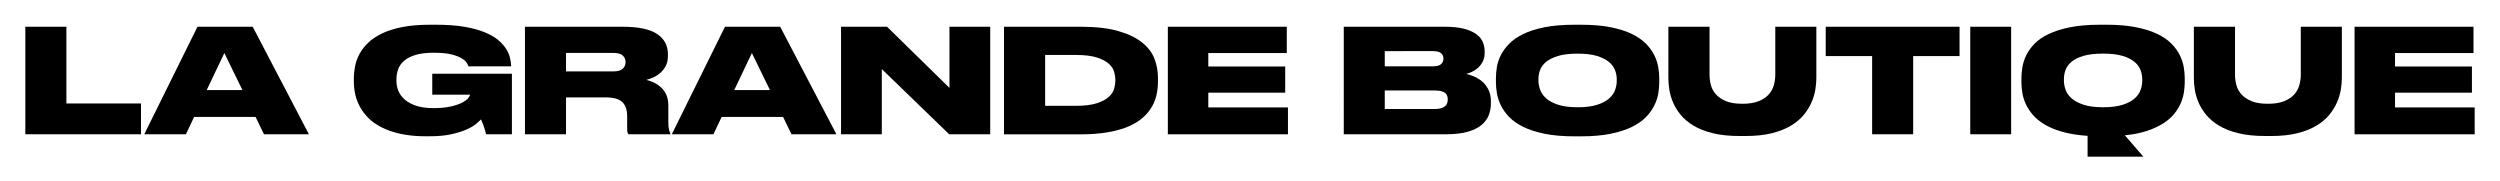
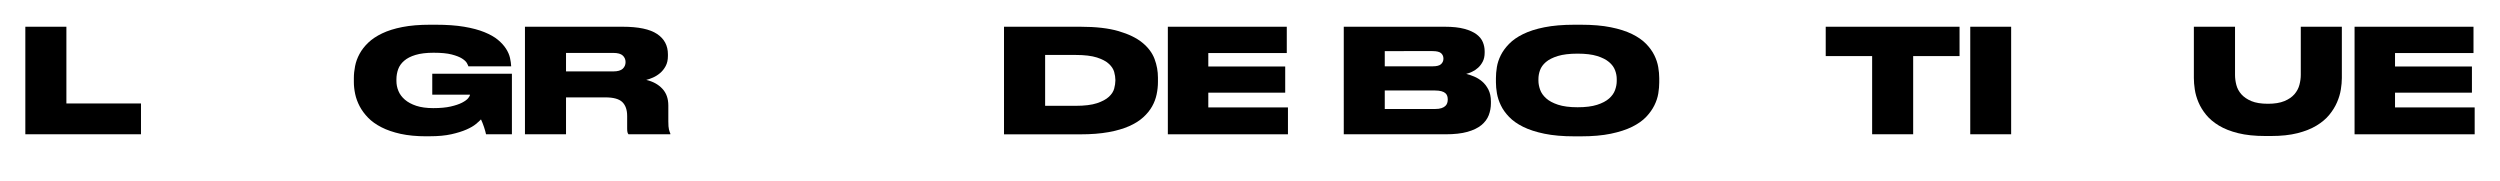
<svg xmlns="http://www.w3.org/2000/svg" version="1.1" id="Calque_1" x="0px" y="0px" viewBox="0 0 747.06 54.2" style="enable-background:new 0 0 747.06 54.2;" xml:space="preserve">
  <g>
    <path d="M19.84,7.99v22.93h22.29v9.2H7.57V7.99H19.84z" />
-     <path d="M76.37,34.94H58.01l-2.46,5.18H43.11L59.01,7.99h16.5l16.8,32.13H78.88L76.37,34.94z M67.04,15.85l-5.27,11.06h10.67   L67.04,15.85z" />
    <path d="M127.42,40.73c-2.94,0-5.51-0.25-7.71-0.73c-2.2-0.49-4.11-1.14-5.72-1.97c-1.61-0.82-2.94-1.77-3.99-2.85   c-1.05-1.08-1.89-2.22-2.53-3.43c-0.63-1.21-1.08-2.43-1.34-3.67c-0.26-1.24-0.39-2.42-0.39-3.54v-1.21c0-1.15,0.12-2.35,0.37-3.58   c0.24-1.24,0.68-2.45,1.32-3.63c0.63-1.18,1.5-2.3,2.59-3.35c1.09-1.05,2.48-1.98,4.17-2.79s3.7-1.44,6.05-1.9   c2.35-0.46,5.1-0.69,8.27-0.69h1.68c3.28,0,6.11,0.2,8.49,0.6c2.38,0.4,4.4,0.94,6.07,1.62c1.67,0.68,3.02,1.44,4.04,2.29   c1.02,0.85,1.83,1.74,2.42,2.66c0.59,0.92,0.99,1.84,1.19,2.74c0.2,0.91,0.32,1.74,0.35,2.48v0.04h-12.78   c-0.06-0.2-0.21-0.52-0.45-0.97c-0.25-0.45-0.73-0.9-1.45-1.36c-0.72-0.46-1.75-0.86-3.09-1.21c-1.34-0.35-3.15-0.52-5.42-0.52   c-2.16,0-3.95,0.22-5.38,0.65c-1.43,0.43-2.56,1.01-3.41,1.75c-0.85,0.73-1.45,1.58-1.79,2.53s-0.52,1.96-0.52,3.02v0.48   c0,1.04,0.2,2.04,0.6,3c0.4,0.97,1.04,1.83,1.92,2.59c0.88,0.76,2.01,1.37,3.41,1.84c1.4,0.46,3.09,0.69,5.08,0.69   c2.07,0,3.81-0.16,5.2-0.48c1.4-0.32,2.53-0.7,3.39-1.14c0.86-0.45,1.47-0.89,1.84-1.34c0.36-0.45,0.54-0.8,0.54-1.06h-11.27v-6.26   h23.8v18.1h-7.73c-0.06-0.26-0.14-0.58-0.24-0.97c-0.1-0.39-0.22-0.79-0.37-1.21c-0.14-0.42-0.3-0.83-0.45-1.23   c-0.16-0.4-0.31-0.75-0.45-1.04c-0.32,0.35-0.82,0.81-1.51,1.38c-0.69,0.58-1.64,1.13-2.85,1.66c-1.21,0.53-2.71,1-4.49,1.4   c-1.79,0.4-3.93,0.6-6.44,0.6H127.42z" />
    <path d="M169.14,40.12h-12.27V7.99h29.2c4.69,0,8.12,0.72,10.28,2.16c2.16,1.44,3.24,3.47,3.24,6.09v0.48   c0,1.18-0.22,2.19-0.67,3.02c-0.45,0.84-1,1.53-1.66,2.09c-0.66,0.56-1.37,1.01-2.12,1.34c-0.75,0.33-1.43,0.57-2.03,0.71   c1.99,0.46,3.58,1.33,4.79,2.61c1.21,1.28,1.81,2.96,1.81,5.03v4.75c0,1.12,0.06,1.94,0.19,2.44c0.13,0.5,0.27,0.9,0.41,1.19v0.22   H187.8c-0.14-0.17-0.25-0.38-0.3-0.63c-0.06-0.24-0.09-0.6-0.09-1.06v-3.76c0-1.84-0.48-3.23-1.45-4.17   c-0.97-0.94-2.66-1.4-5.07-1.4h-11.75V40.12z M169.14,21.34h14.08c1.35,0,2.31-0.27,2.87-0.8c0.56-0.53,0.84-1.19,0.84-1.97v-0.04   c0-0.75-0.27-1.39-0.82-1.92c-0.55-0.53-1.51-0.8-2.89-0.8h-14.08V21.34z" />
-     <path d="M234.01,34.94h-18.36l-2.46,5.18h-12.44l15.89-32.13h16.5l16.8,32.13h-13.43L234.01,34.94z M224.68,15.85l-5.27,11.06   h10.67L224.68,15.85z" />
-     <path d="M265.06,7.99l18.66,18.27V7.99h12.18v32.13h-12.27l-20.13-19.48v19.48h-12.18V7.99H265.06z" />
    <path d="M300.04,7.99h22.8c4.64,0,8.45,0.44,11.44,1.32c2.99,0.88,5.36,2.03,7.1,3.46c1.74,1.43,2.95,3.04,3.63,4.86   c0.68,1.81,1.01,3.67,1.01,5.57v1.3c0,1.21-0.13,2.44-0.39,3.69c-0.26,1.25-0.71,2.46-1.36,3.61c-0.65,1.15-1.53,2.24-2.66,3.26   c-1.12,1.02-2.54,1.91-4.25,2.66c-1.71,0.75-3.76,1.34-6.13,1.77c-2.38,0.43-5.16,0.65-8.36,0.65h-22.85V7.99z M312.31,31.62h9.11   c2.68,0,4.8-0.26,6.37-0.78c1.57-0.52,2.76-1.16,3.58-1.92c0.82-0.76,1.35-1.58,1.58-2.46c0.23-0.88,0.35-1.66,0.35-2.35v-0.26   c0-0.69-0.12-1.47-0.35-2.33c-0.23-0.86-0.76-1.68-1.58-2.44c-0.82-0.76-2.02-1.4-3.58-1.9c-1.57-0.5-3.69-0.76-6.37-0.76h-9.11   V31.62z" />
    <path d="M384.52,7.99v7.86h-23.45v4.02h22.98v7.82h-22.98v4.41h23.8v8.03h-35.89V7.99H384.52z" />
    <path d="M401.54,7.99h30.23c2.33,0,4.27,0.21,5.81,0.63c1.54,0.42,2.76,0.97,3.65,1.64c0.89,0.68,1.52,1.45,1.88,2.33   c0.36,0.88,0.54,1.78,0.54,2.7v0.48c0,1.01-0.19,1.88-0.56,2.61c-0.37,0.73-0.84,1.35-1.4,1.86c-0.56,0.51-1.17,0.91-1.81,1.21   c-0.65,0.3-1.23,0.51-1.75,0.63c0.72,0.17,1.5,0.43,2.35,0.78c0.85,0.35,1.65,0.84,2.4,1.47c0.75,0.63,1.37,1.44,1.88,2.42   c0.5,0.98,0.76,2.17,0.76,3.58v0.52c0,1.27-0.22,2.46-0.65,3.58c-0.43,1.12-1.17,2.11-2.2,2.96c-1.04,0.85-2.43,1.52-4.17,2.01   c-1.74,0.49-3.92,0.73-6.54,0.73h-30.41V7.99z M413.8,15.29v4.53h14.25c1.27,0,2.13-0.22,2.59-0.67c0.46-0.45,0.69-0.97,0.69-1.58   v-0.09c0-0.63-0.23-1.16-0.69-1.58c-0.46-0.42-1.32-0.63-2.59-0.63H413.8z M413.8,27.04v5.53h15.03c0.81,0,1.45-0.09,1.94-0.26   c0.49-0.17,0.87-0.39,1.14-0.65c0.27-0.26,0.46-0.55,0.56-0.89c0.1-0.33,0.15-0.65,0.15-0.97v-0.13c0-0.35-0.05-0.68-0.15-0.99   c-0.1-0.32-0.29-0.6-0.56-0.84c-0.27-0.24-0.66-0.44-1.17-0.58c-0.5-0.14-1.14-0.22-1.92-0.22H413.8z" />
    <path d="M472.41,7.39c3.46,0,6.44,0.25,8.94,0.76c2.51,0.5,4.62,1.18,6.35,2.03c1.73,0.85,3.12,1.82,4.19,2.92   c1.06,1.09,1.88,2.23,2.46,3.41s0.97,2.36,1.17,3.54c0.2,1.18,0.3,2.27,0.3,3.28v1.3c0,1.01-0.09,2.1-0.28,3.28   c-0.19,1.18-0.58,2.37-1.17,3.56c-0.59,1.2-1.41,2.35-2.46,3.46c-1.05,1.11-2.45,2.09-4.19,2.96c-1.74,0.86-3.87,1.55-6.37,2.07   c-2.5,0.52-5.48,0.78-8.94,0.78h-1.94c-3.46,0-6.44-0.26-8.96-0.78c-2.52-0.52-4.64-1.21-6.37-2.07c-1.73-0.86-3.13-1.85-4.19-2.96   c-1.07-1.11-1.89-2.26-2.46-3.46c-0.58-1.2-0.96-2.38-1.17-3.56c-0.2-1.18-0.3-2.27-0.3-3.28v-1.3c0-1.01,0.09-2.1,0.28-3.28   c0.19-1.18,0.58-2.36,1.17-3.54c0.59-1.18,1.42-2.32,2.49-3.41c1.06-1.09,2.46-2.07,4.19-2.92c1.73-0.85,3.84-1.53,6.35-2.03   c2.5-0.5,5.5-0.76,8.98-0.76H472.41z M483.12,23.62c0-0.86-0.16-1.74-0.5-2.63c-0.33-0.89-0.93-1.71-1.79-2.44   c-0.86-0.73-2.05-1.34-3.56-1.81s-3.46-0.71-5.85-0.71c-2.42,0-4.39,0.24-5.92,0.71c-1.53,0.48-2.71,1.08-3.56,1.81   c-0.85,0.73-1.43,1.55-1.75,2.44c-0.32,0.89-0.47,1.77-0.47,2.63v0.52c0,0.84,0.17,1.72,0.5,2.66c0.33,0.94,0.93,1.79,1.79,2.57   c0.86,0.78,2.05,1.42,3.56,1.92c1.51,0.5,3.46,0.76,5.85,0.76c2.36,0,4.3-0.24,5.83-0.73c1.53-0.49,2.72-1.12,3.58-1.88   c0.86-0.76,1.46-1.61,1.79-2.53c0.33-0.92,0.5-1.81,0.5-2.68V23.62z" />
-     <path d="M498.54,7.99h12.31v14.38c0,0.98,0.13,1.98,0.39,3c0.26,1.02,0.76,1.95,1.49,2.79c0.74,0.83,1.73,1.52,3,2.05   c1.27,0.53,2.92,0.8,4.97,0.8c1.99,0,3.62-0.27,4.9-0.8c1.28-0.53,2.28-1.22,3-2.05c0.72-0.84,1.22-1.76,1.49-2.79   c0.27-1.02,0.41-2.02,0.41-3V7.99h12.27v15.33c0,1.04-0.1,2.18-0.3,3.43c-0.2,1.25-0.58,2.53-1.14,3.82   c-0.56,1.3-1.33,2.54-2.31,3.74c-0.98,1.2-2.25,2.27-3.82,3.22c-1.57,0.95-3.47,1.71-5.7,2.27c-2.23,0.56-4.86,0.84-7.88,0.84   h-1.73c-3.11,0-5.8-0.28-8.08-0.84c-2.27-0.56-4.2-1.32-5.77-2.27c-1.57-0.95-2.84-2.02-3.82-3.22c-0.98-1.2-1.74-2.44-2.29-3.74   c-0.55-1.3-0.91-2.57-1.1-3.82c-0.19-1.25-0.28-2.4-0.28-3.43V7.99z" />
    <path d="M559.43,16.76h-13.86V7.99h39.99v8.77H571.7v23.36h-12.26V16.76z" />
    <path d="M600.98,40.12h-12.22V7.99h12.22V40.12z" />
-     <path d="M623.83,40.6c-2.88-0.2-5.37-0.6-7.47-1.19c-2.1-0.59-3.89-1.32-5.36-2.2c-1.47-0.88-2.66-1.85-3.56-2.92   c-0.91-1.06-1.61-2.16-2.12-3.28c-0.5-1.12-0.84-2.23-1.01-3.32c-0.17-1.09-0.26-2.12-0.26-3.07v-1.3c0-1.01,0.1-2.11,0.3-3.3   c0.2-1.2,0.59-2.38,1.17-3.56c0.58-1.18,1.4-2.32,2.46-3.41c1.06-1.09,2.47-2.06,4.21-2.89c1.74-0.83,3.87-1.5,6.37-2.01   c2.5-0.5,5.48-0.76,8.94-0.76h1.94c3.43,0,6.39,0.25,8.9,0.76c2.5,0.5,4.62,1.17,6.35,2.01c1.73,0.84,3.12,1.8,4.19,2.89   c1.07,1.09,1.89,2.23,2.48,3.41c0.59,1.18,0.99,2.37,1.19,3.56c0.2,1.2,0.3,2.3,0.3,3.3v1.3c0,0.89-0.08,1.87-0.24,2.94   c-0.16,1.07-0.47,2.14-0.93,3.22c-0.46,1.08-1.1,2.14-1.92,3.17c-0.82,1.04-1.89,1.99-3.22,2.85c-1.32,0.86-2.94,1.62-4.84,2.27   c-1.9,0.65-4.15,1.1-6.74,1.36l5.53,6.39h-16.67V40.6z M640.15,23.62c0-0.86-0.16-1.75-0.5-2.66c-0.33-0.91-0.93-1.73-1.79-2.46   c-0.86-0.73-2.05-1.33-3.56-1.79c-1.51-0.46-3.46-0.69-5.85-0.69c-2.42,0-4.39,0.23-5.92,0.69c-1.53,0.46-2.71,1.06-3.56,1.79   c-0.85,0.73-1.43,1.55-1.75,2.44c-0.32,0.89-0.47,1.79-0.47,2.68v0.52c0,0.86,0.17,1.76,0.5,2.7c0.33,0.94,0.93,1.79,1.79,2.55   c0.86,0.76,2.05,1.4,3.56,1.9c1.51,0.5,3.46,0.76,5.85,0.76c2.36,0,4.3-0.24,5.83-0.73c1.53-0.49,2.72-1.12,3.58-1.88   c0.86-0.76,1.46-1.61,1.79-2.53c0.33-0.92,0.5-1.81,0.5-2.68V23.62z" />
    <path d="M655.57,7.99h12.31v14.38c0,0.98,0.13,1.98,0.39,3c0.26,1.02,0.76,1.95,1.49,2.79c0.74,0.83,1.73,1.52,3,2.05   c1.27,0.53,2.92,0.8,4.97,0.8c1.99,0,3.62-0.27,4.9-0.8c1.28-0.53,2.28-1.22,3-2.05c0.72-0.84,1.22-1.76,1.49-2.79   c0.27-1.02,0.41-2.02,0.41-3V7.99h12.27v15.33c0,1.04-0.1,2.18-0.3,3.43c-0.2,1.25-0.58,2.53-1.14,3.82   c-0.56,1.3-1.33,2.54-2.31,3.74c-0.98,1.2-2.25,2.27-3.82,3.22c-1.57,0.95-3.47,1.71-5.7,2.27c-2.23,0.56-4.86,0.84-7.88,0.84   h-1.73c-3.11,0-5.8-0.28-8.08-0.84c-2.27-0.56-4.2-1.32-5.77-2.27c-1.57-0.95-2.84-2.02-3.82-3.22c-0.98-1.2-1.74-2.44-2.29-3.74   c-0.55-1.3-0.91-2.57-1.1-3.82c-0.19-1.25-0.28-2.4-0.28-3.43V7.99z" />
    <path d="M739.14,7.99v7.86h-23.45v4.02h22.98v7.82h-22.98v4.41h23.8v8.03H703.6V7.99H739.14z" />
  </g>
</svg>